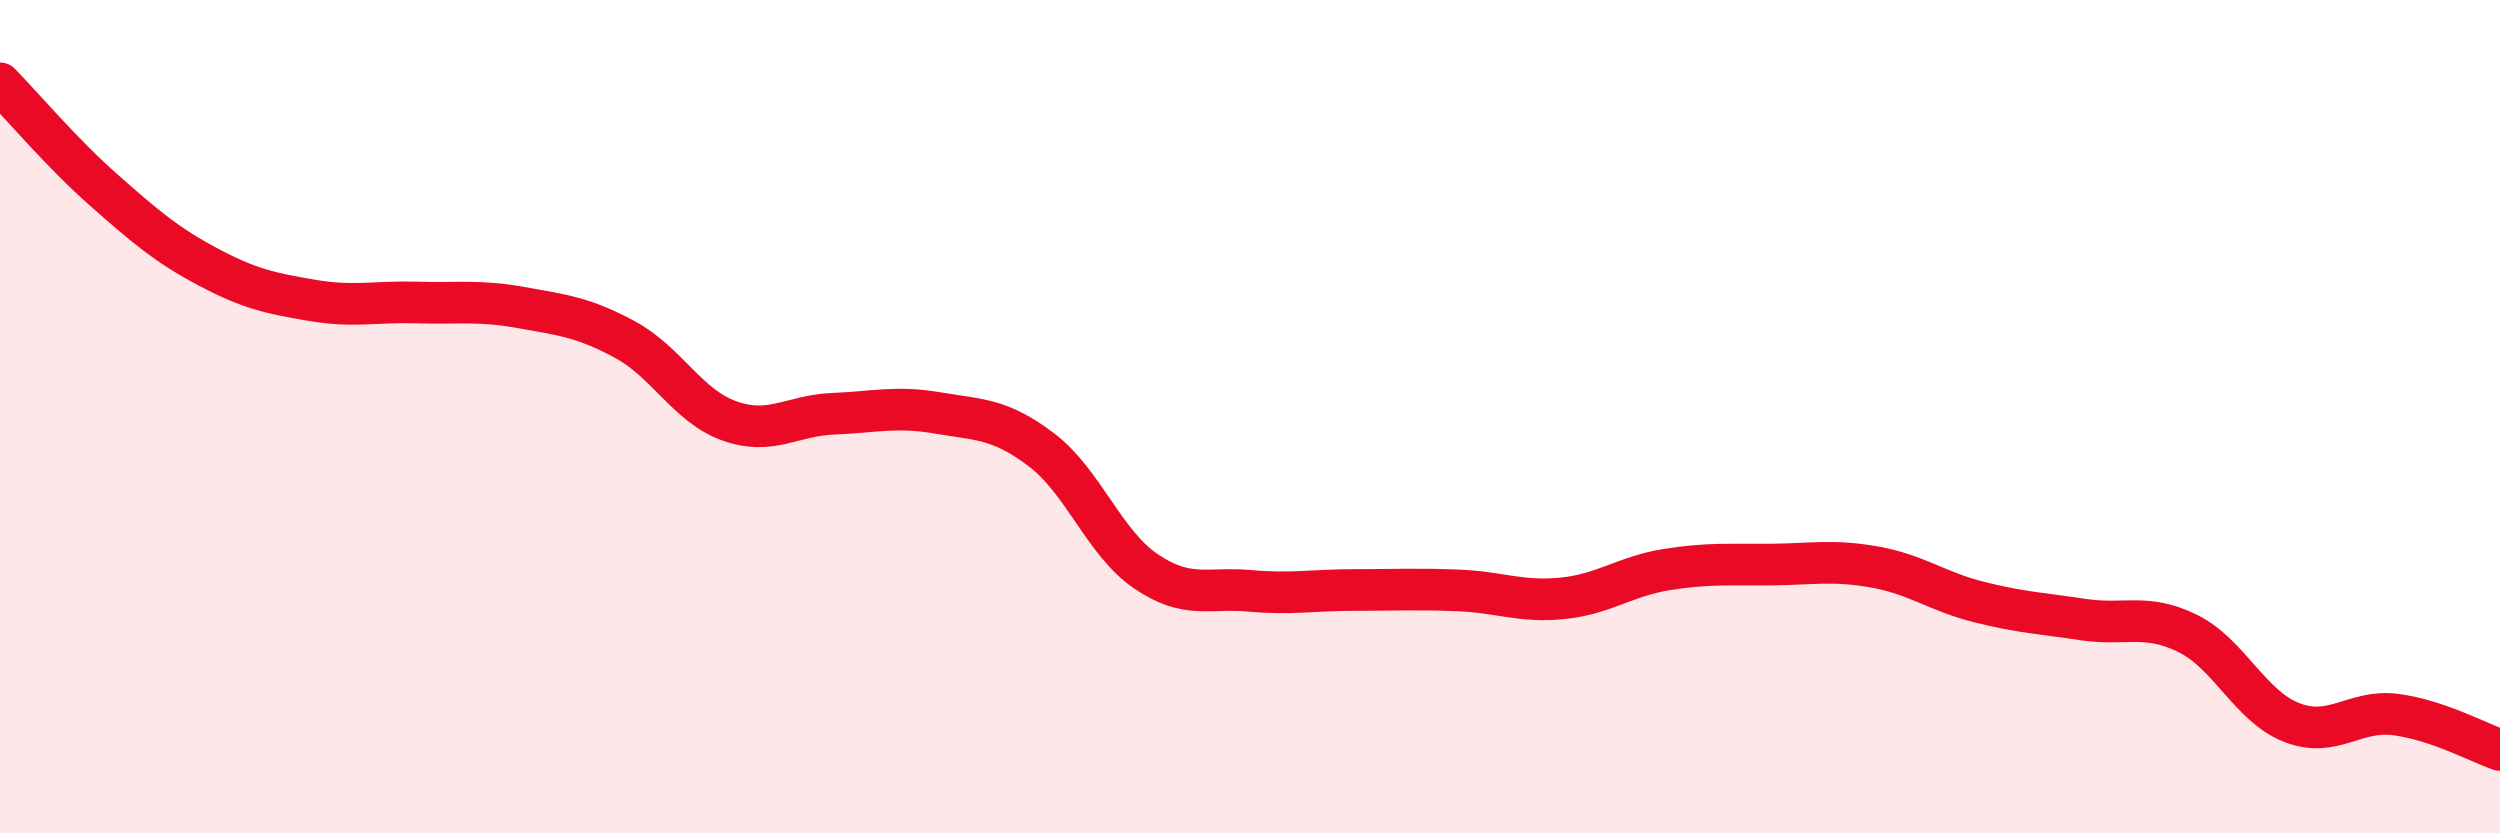
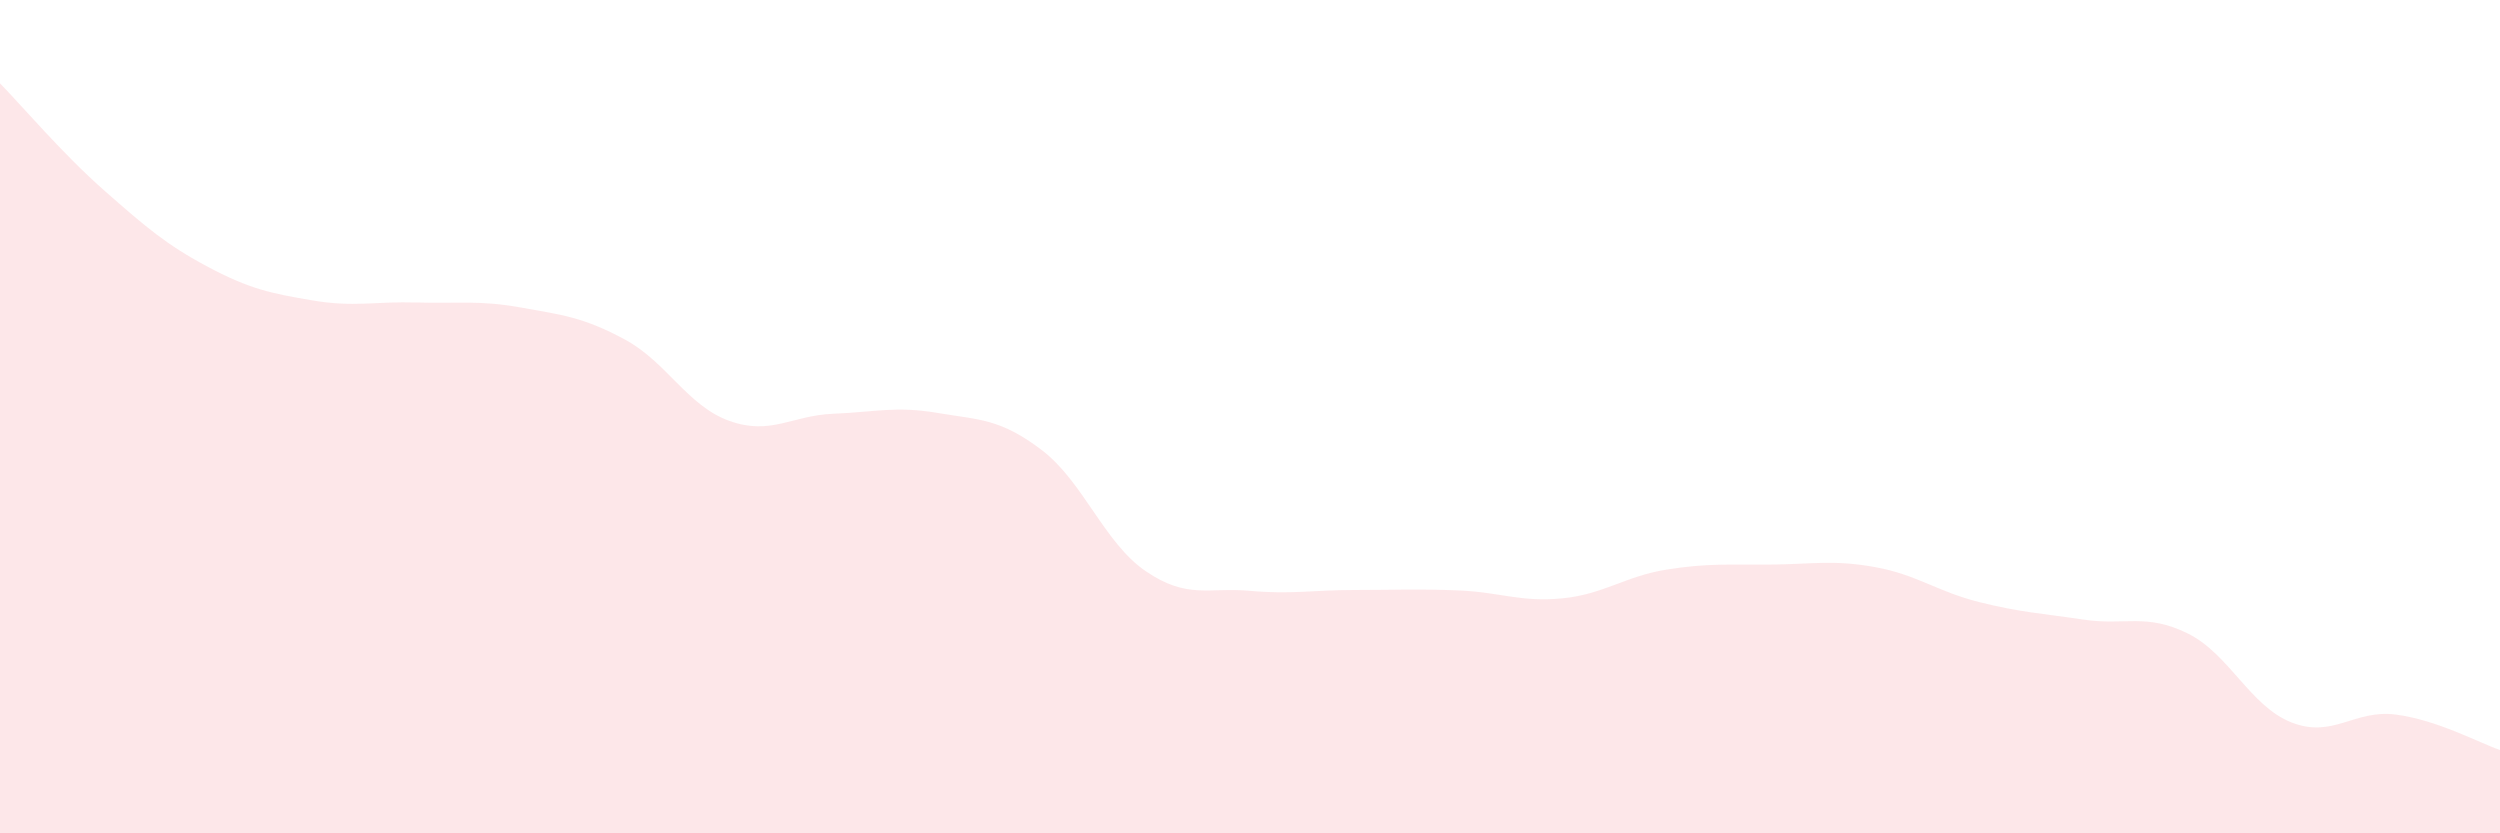
<svg xmlns="http://www.w3.org/2000/svg" width="60" height="20" viewBox="0 0 60 20">
  <path d="M 0,2 C 0.5,2.51 1.5,3.69 2.5,4.57 C 3.5,5.45 4,5.88 5,6.41 C 6,6.94 6.5,7.04 7.5,7.21 C 8.5,7.38 9,7.23 10,7.26 C 11,7.29 11.5,7.2 12.5,7.38 C 13.5,7.56 14,7.61 15,8.15 C 16,8.69 16.5,9.74 17.5,10.1 C 18.5,10.46 19,9.97 20,9.93 C 21,9.89 21.5,9.74 22.5,9.91 C 23.5,10.08 24,10.04 25,10.8 C 26,11.56 26.5,13.03 27.5,13.71 C 28.5,14.39 29,14.09 30,14.18 C 31,14.27 31.5,14.16 32.5,14.16 C 33.5,14.16 34,14.13 35,14.17 C 36,14.21 36.5,14.46 37.5,14.36 C 38.5,14.26 39,13.83 40,13.67 C 41,13.51 41.5,13.56 42.5,13.55 C 43.5,13.54 44,13.43 45,13.61 C 46,13.79 46.5,14.2 47.5,14.45 C 48.5,14.7 49,14.72 50,14.87 C 51,15.02 51.5,14.71 52.5,15.2 C 53.5,15.69 54,16.95 55,17.34 C 56,17.73 56.5,17.02 57.5,17.15 C 58.5,17.28 59.5,17.83 60,18L60 20L0 20Z" fill="#EB0A25" opacity="0.1" stroke-linecap="round" stroke-linejoin="round" />
-   <path d="M 0,2 C 0.5,2.51 1.5,3.69 2.5,4.57 C 3.5,5.45 4,5.88 5,6.41 C 6,6.94 6.5,7.04 7.5,7.21 C 8.5,7.38 9,7.23 10,7.26 C 11,7.29 11.5,7.2 12.5,7.38 C 13.5,7.56 14,7.61 15,8.15 C 16,8.69 16.5,9.74 17.5,10.1 C 18.5,10.46 19,9.97 20,9.93 C 21,9.89 21.5,9.74 22.5,9.91 C 23.5,10.08 24,10.04 25,10.8 C 26,11.56 26.5,13.03 27.5,13.71 C 28.5,14.39 29,14.09 30,14.18 C 31,14.27 31.5,14.16 32.5,14.16 C 33.5,14.16 34,14.13 35,14.17 C 36,14.21 36.5,14.46 37.5,14.36 C 38.5,14.26 39,13.83 40,13.67 C 41,13.51 41.5,13.56 42.5,13.55 C 43.5,13.54 44,13.43 45,13.61 C 46,13.79 46.5,14.2 47.5,14.45 C 48.5,14.7 49,14.72 50,14.87 C 51,15.02 51.5,14.71 52.5,15.2 C 53.5,15.69 54,16.95 55,17.34 C 56,17.73 56.5,17.02 57.5,17.15 C 58.5,17.28 59.5,17.83 60,18" stroke="#EB0A25" stroke-width="1" fill="none" stroke-linecap="round" stroke-linejoin="round" />
</svg>